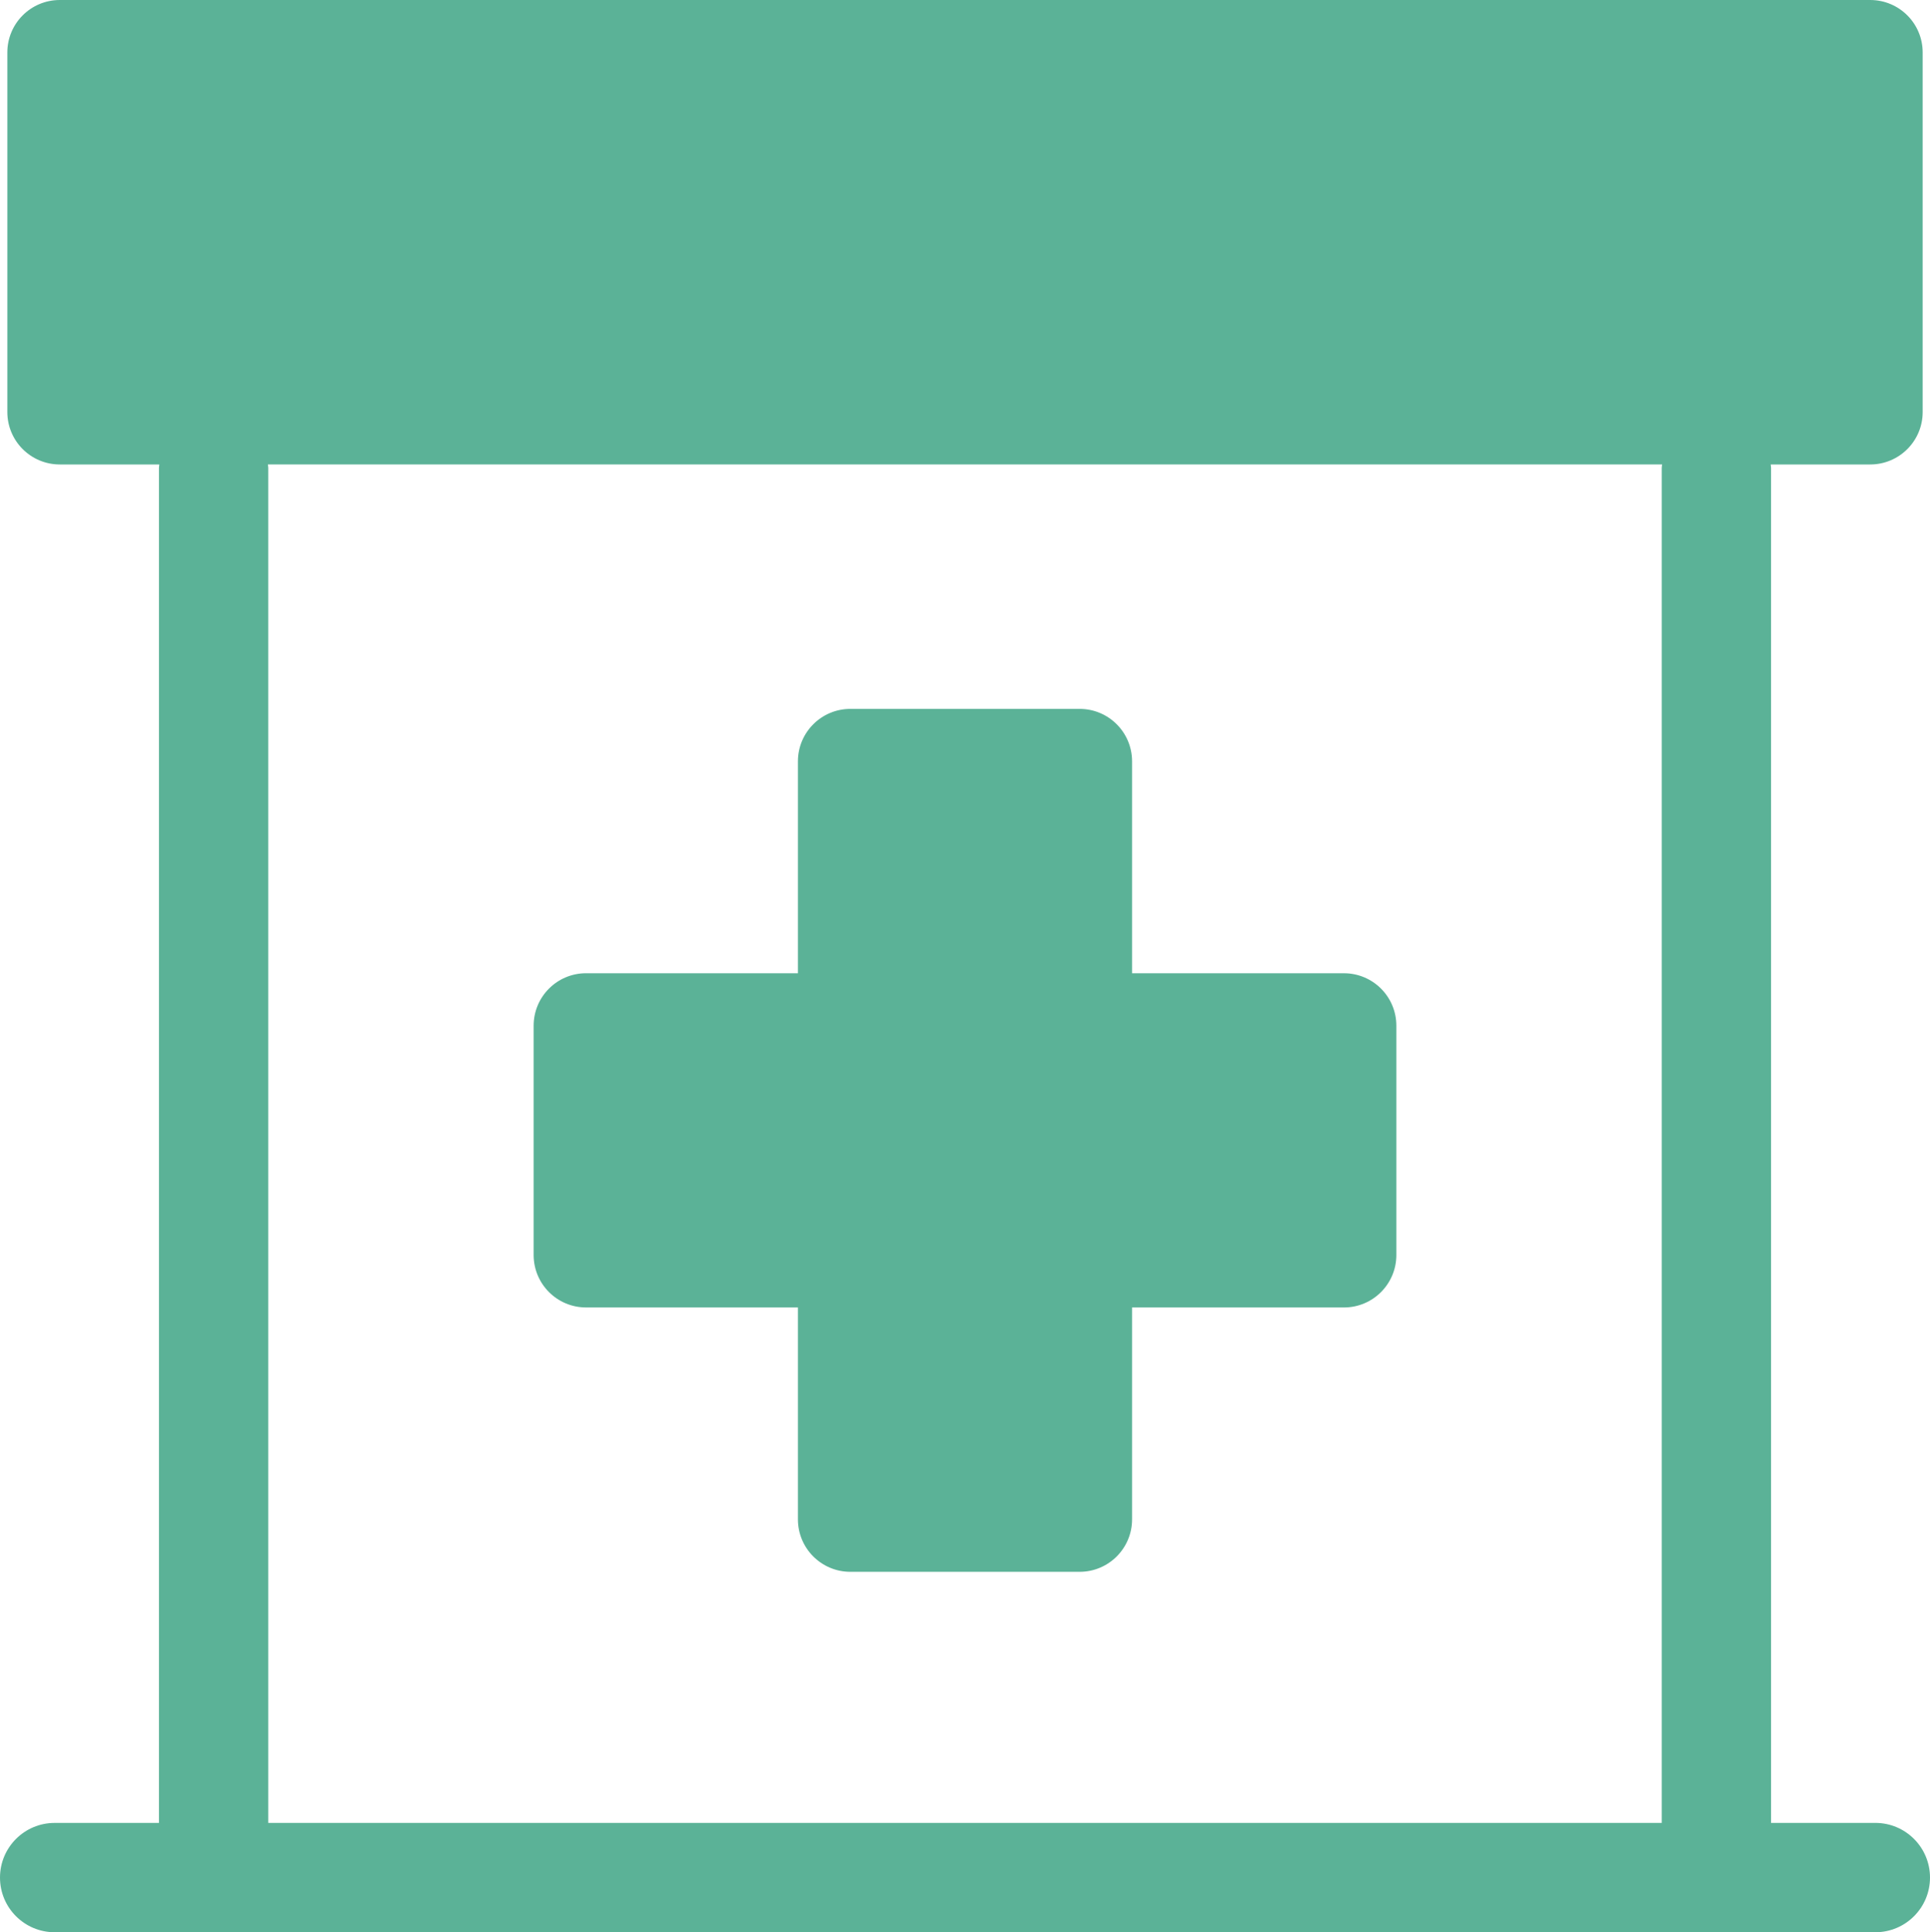
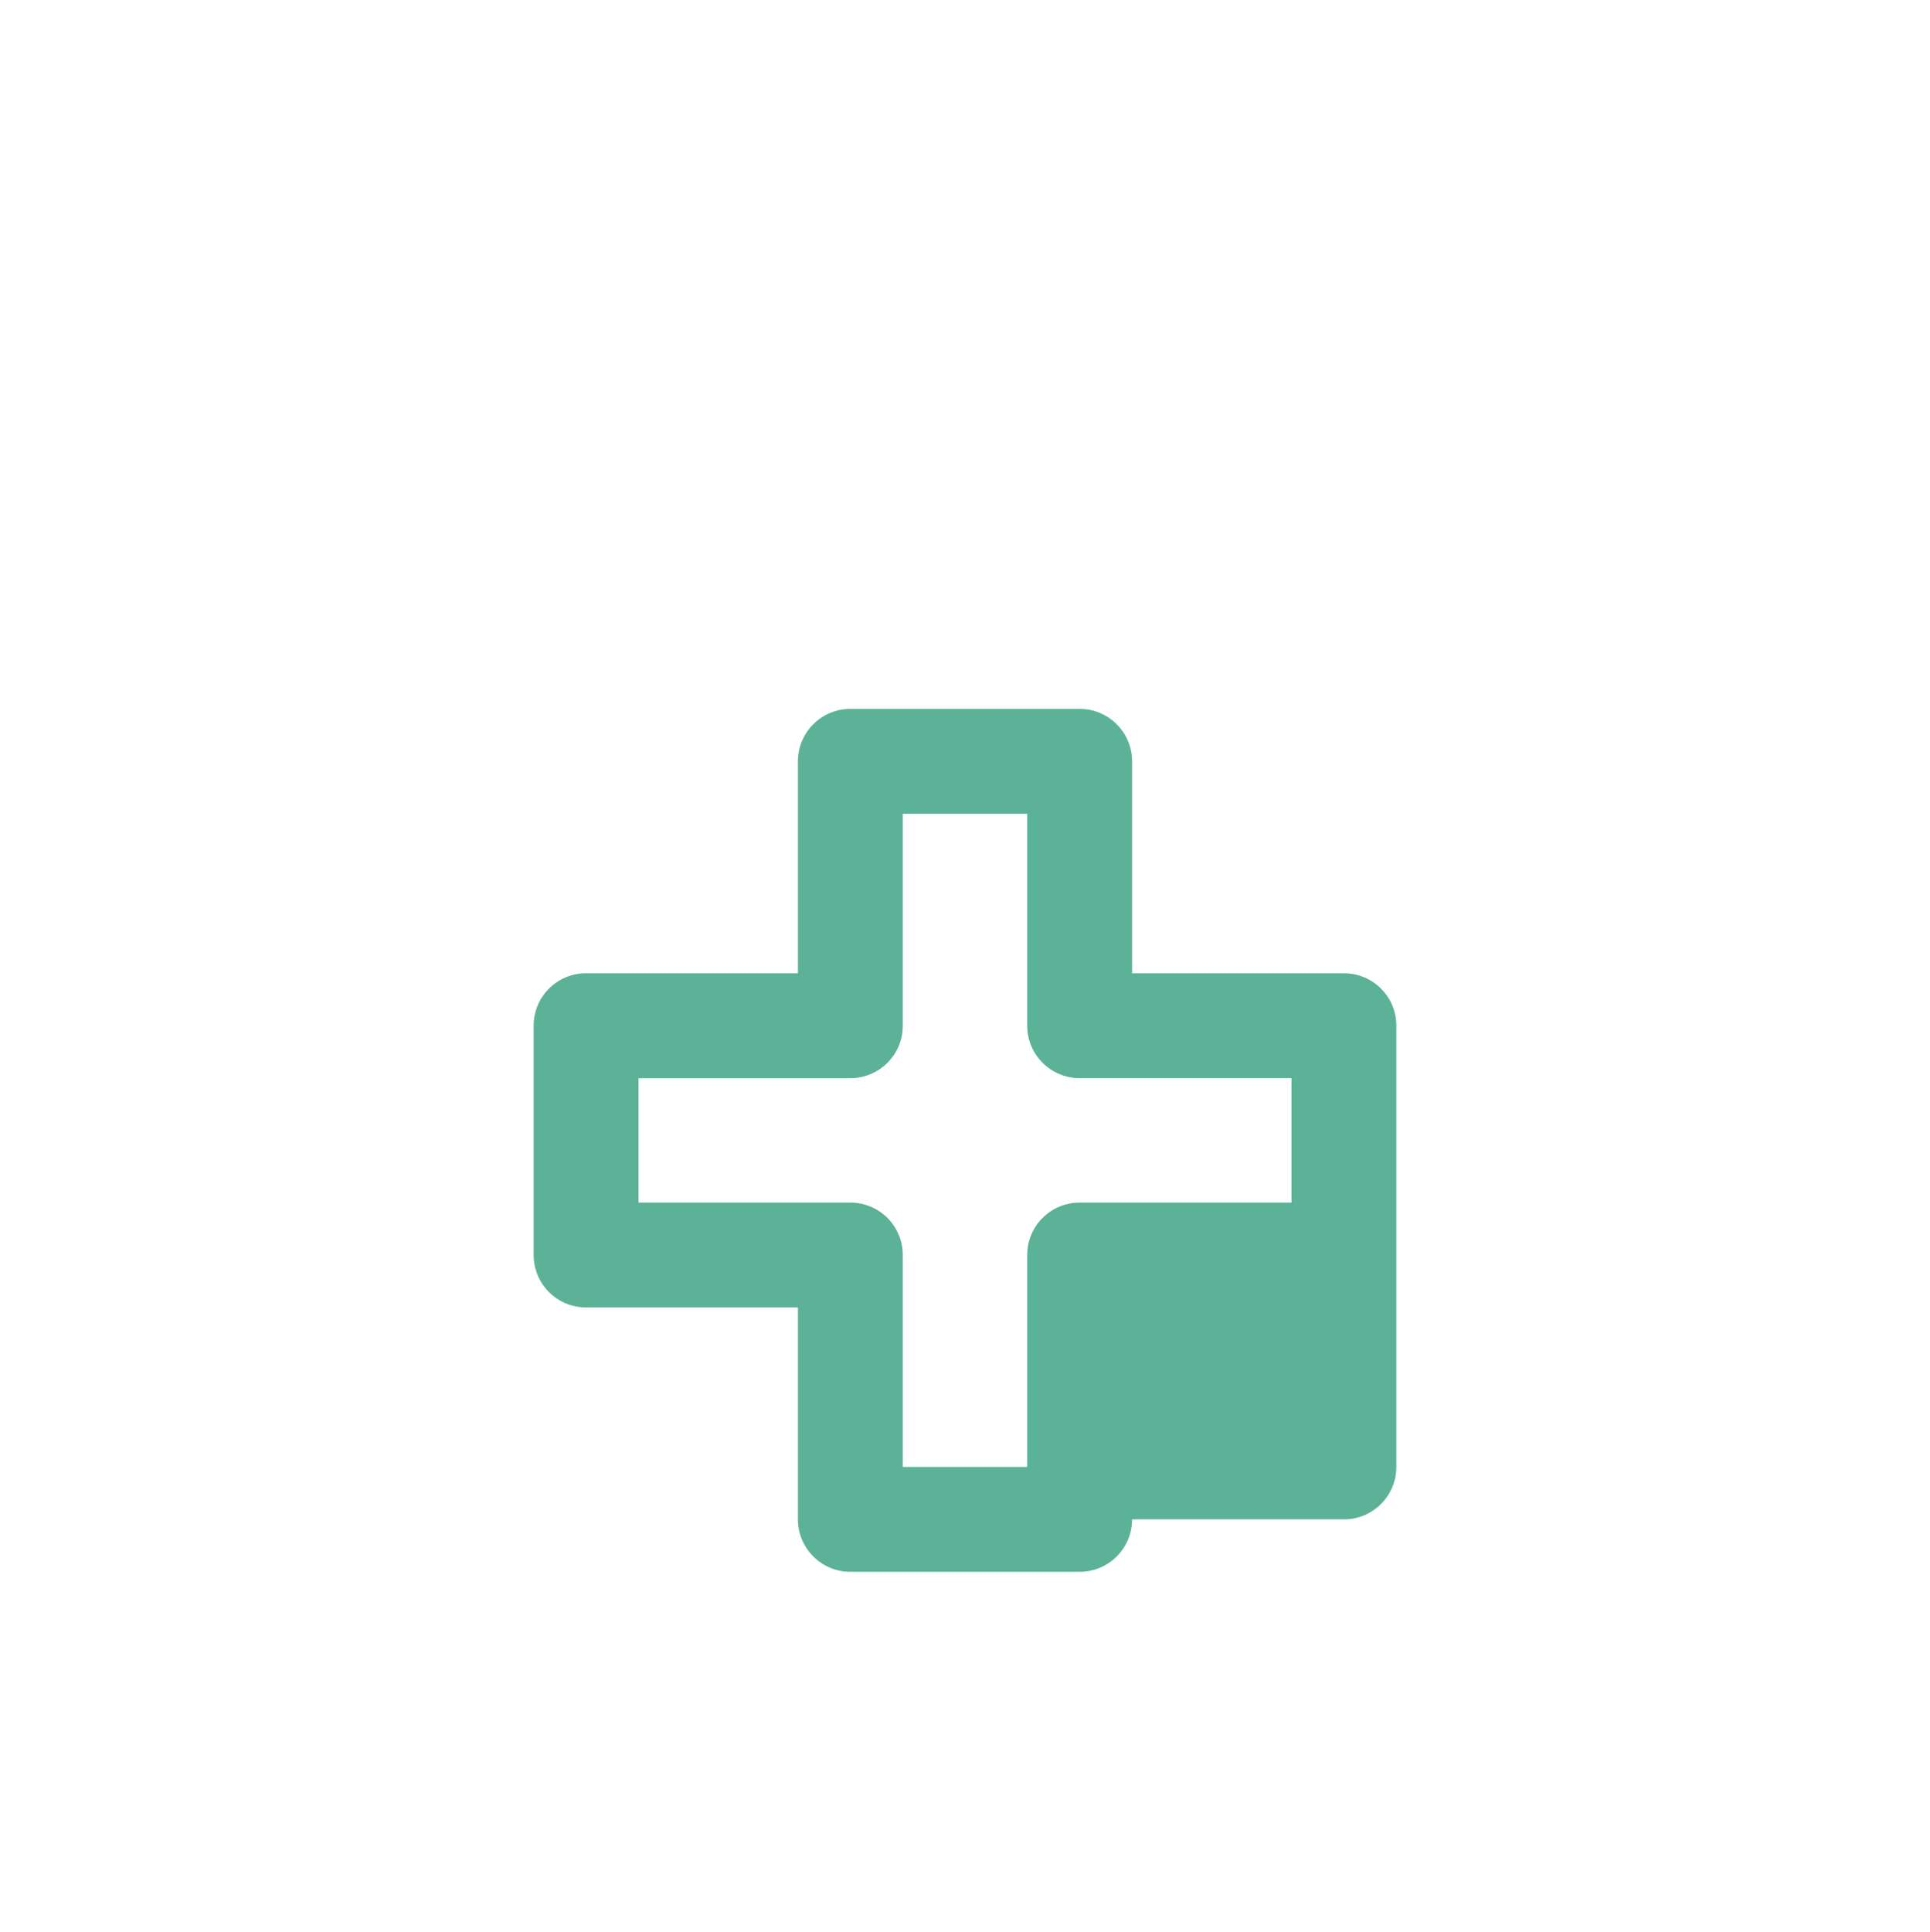
<svg xmlns="http://www.w3.org/2000/svg" version="1.1" id="レイヤー_1" x="0px" y="0px" viewBox="0 0 109.797 109.898" style="enable-background:new 0 0 109.797 109.898;" xml:space="preserve">
  <style type="text/css">
	.st0{fill:#5BB297;}
</style>
  <g>
    <g>
-       <polygon class="st0" points="76.456,58.338 61.42,58.338 61.42,43.302 48.377,43.302 48.377,58.338 33.342,58.338 33.342,71.381     48.377,71.381 48.377,86.417 61.42,86.417 61.42,71.381 76.456,71.381   " />
-       <path class="st0" d="M76.456,55.355H64.403V43.302c0-1.647-1.335-2.983-2.983-2.983H48.377c-1.647,0-2.983,1.335-2.983,2.983    v12.052H33.342c-1.648,0-2.983,1.335-2.983,2.983v13.043c0,1.648,1.335,2.983,2.983,2.983h12.052v12.053    c0,1.647,1.335,2.983,2.983,2.983H61.42c1.647,0,2.983-1.335,2.983-2.983V74.364h12.052c1.647,0,2.983-1.335,2.983-2.983V58.338    C79.439,56.69,78.103,55.355,76.456,55.355z M73.473,68.398H61.42c-1.648,0-2.983,1.335-2.983,2.983v12.053H51.36V71.381    c0-1.647-1.335-2.983-2.983-2.983H36.325v-7.077h12.052c1.647,0,2.983-1.335,2.983-2.983V46.285h7.077v12.052    c0,1.648,1.335,2.983,2.983,2.983h12.052V68.398z" />
+       <path class="st0" d="M76.456,55.355H64.403V43.302c0-1.647-1.335-2.983-2.983-2.983H48.377c-1.647,0-2.983,1.335-2.983,2.983    v12.052H33.342c-1.648,0-2.983,1.335-2.983,2.983v13.043c0,1.648,1.335,2.983,2.983,2.983h12.052v12.053    c0,1.647,1.335,2.983,2.983,2.983H61.42c1.647,0,2.983-1.335,2.983-2.983h12.052c1.647,0,2.983-1.335,2.983-2.983V58.338    C79.439,56.69,78.103,55.355,76.456,55.355z M73.473,68.398H61.42c-1.648,0-2.983,1.335-2.983,2.983v12.053H51.36V71.381    c0-1.647-1.335-2.983-2.983-2.983H36.325v-7.077h12.052c1.647,0,2.983-1.335,2.983-2.983V46.285h7.077v12.052    c0,1.648,1.335,2.983,2.983,2.983h12.052V68.398z" />
    </g>
-     <path class="st0" d="M106.688,103.68h-5.933V26.613c0-0.067-0.016-0.13-0.02-0.196h5.662c1.647,0,2.983-1.335,2.983-2.983V2.983   c0-1.647-1.335-2.983-2.983-2.983H3.401C1.753,0,0.418,1.335,0.418,2.983v20.451c0,1.648,1.335,2.983,2.983,2.983h5.662   c-0.004,0.066-0.02,0.129-0.02,0.196v77.068H3.109c-1.717,0-3.109,1.392-3.109,3.109c0,1.717,1.392,3.109,3.109,3.109h103.579   c1.717,0,3.109-1.392,3.109-3.109C109.797,105.072,108.405,103.68,106.688,103.68z M15.241,26.417h79.315   c-0.004,0.066-0.02,0.129-0.02,0.196v77.068H15.261V26.613C15.261,26.546,15.245,26.483,15.241,26.417z" />
  </g>
</svg>